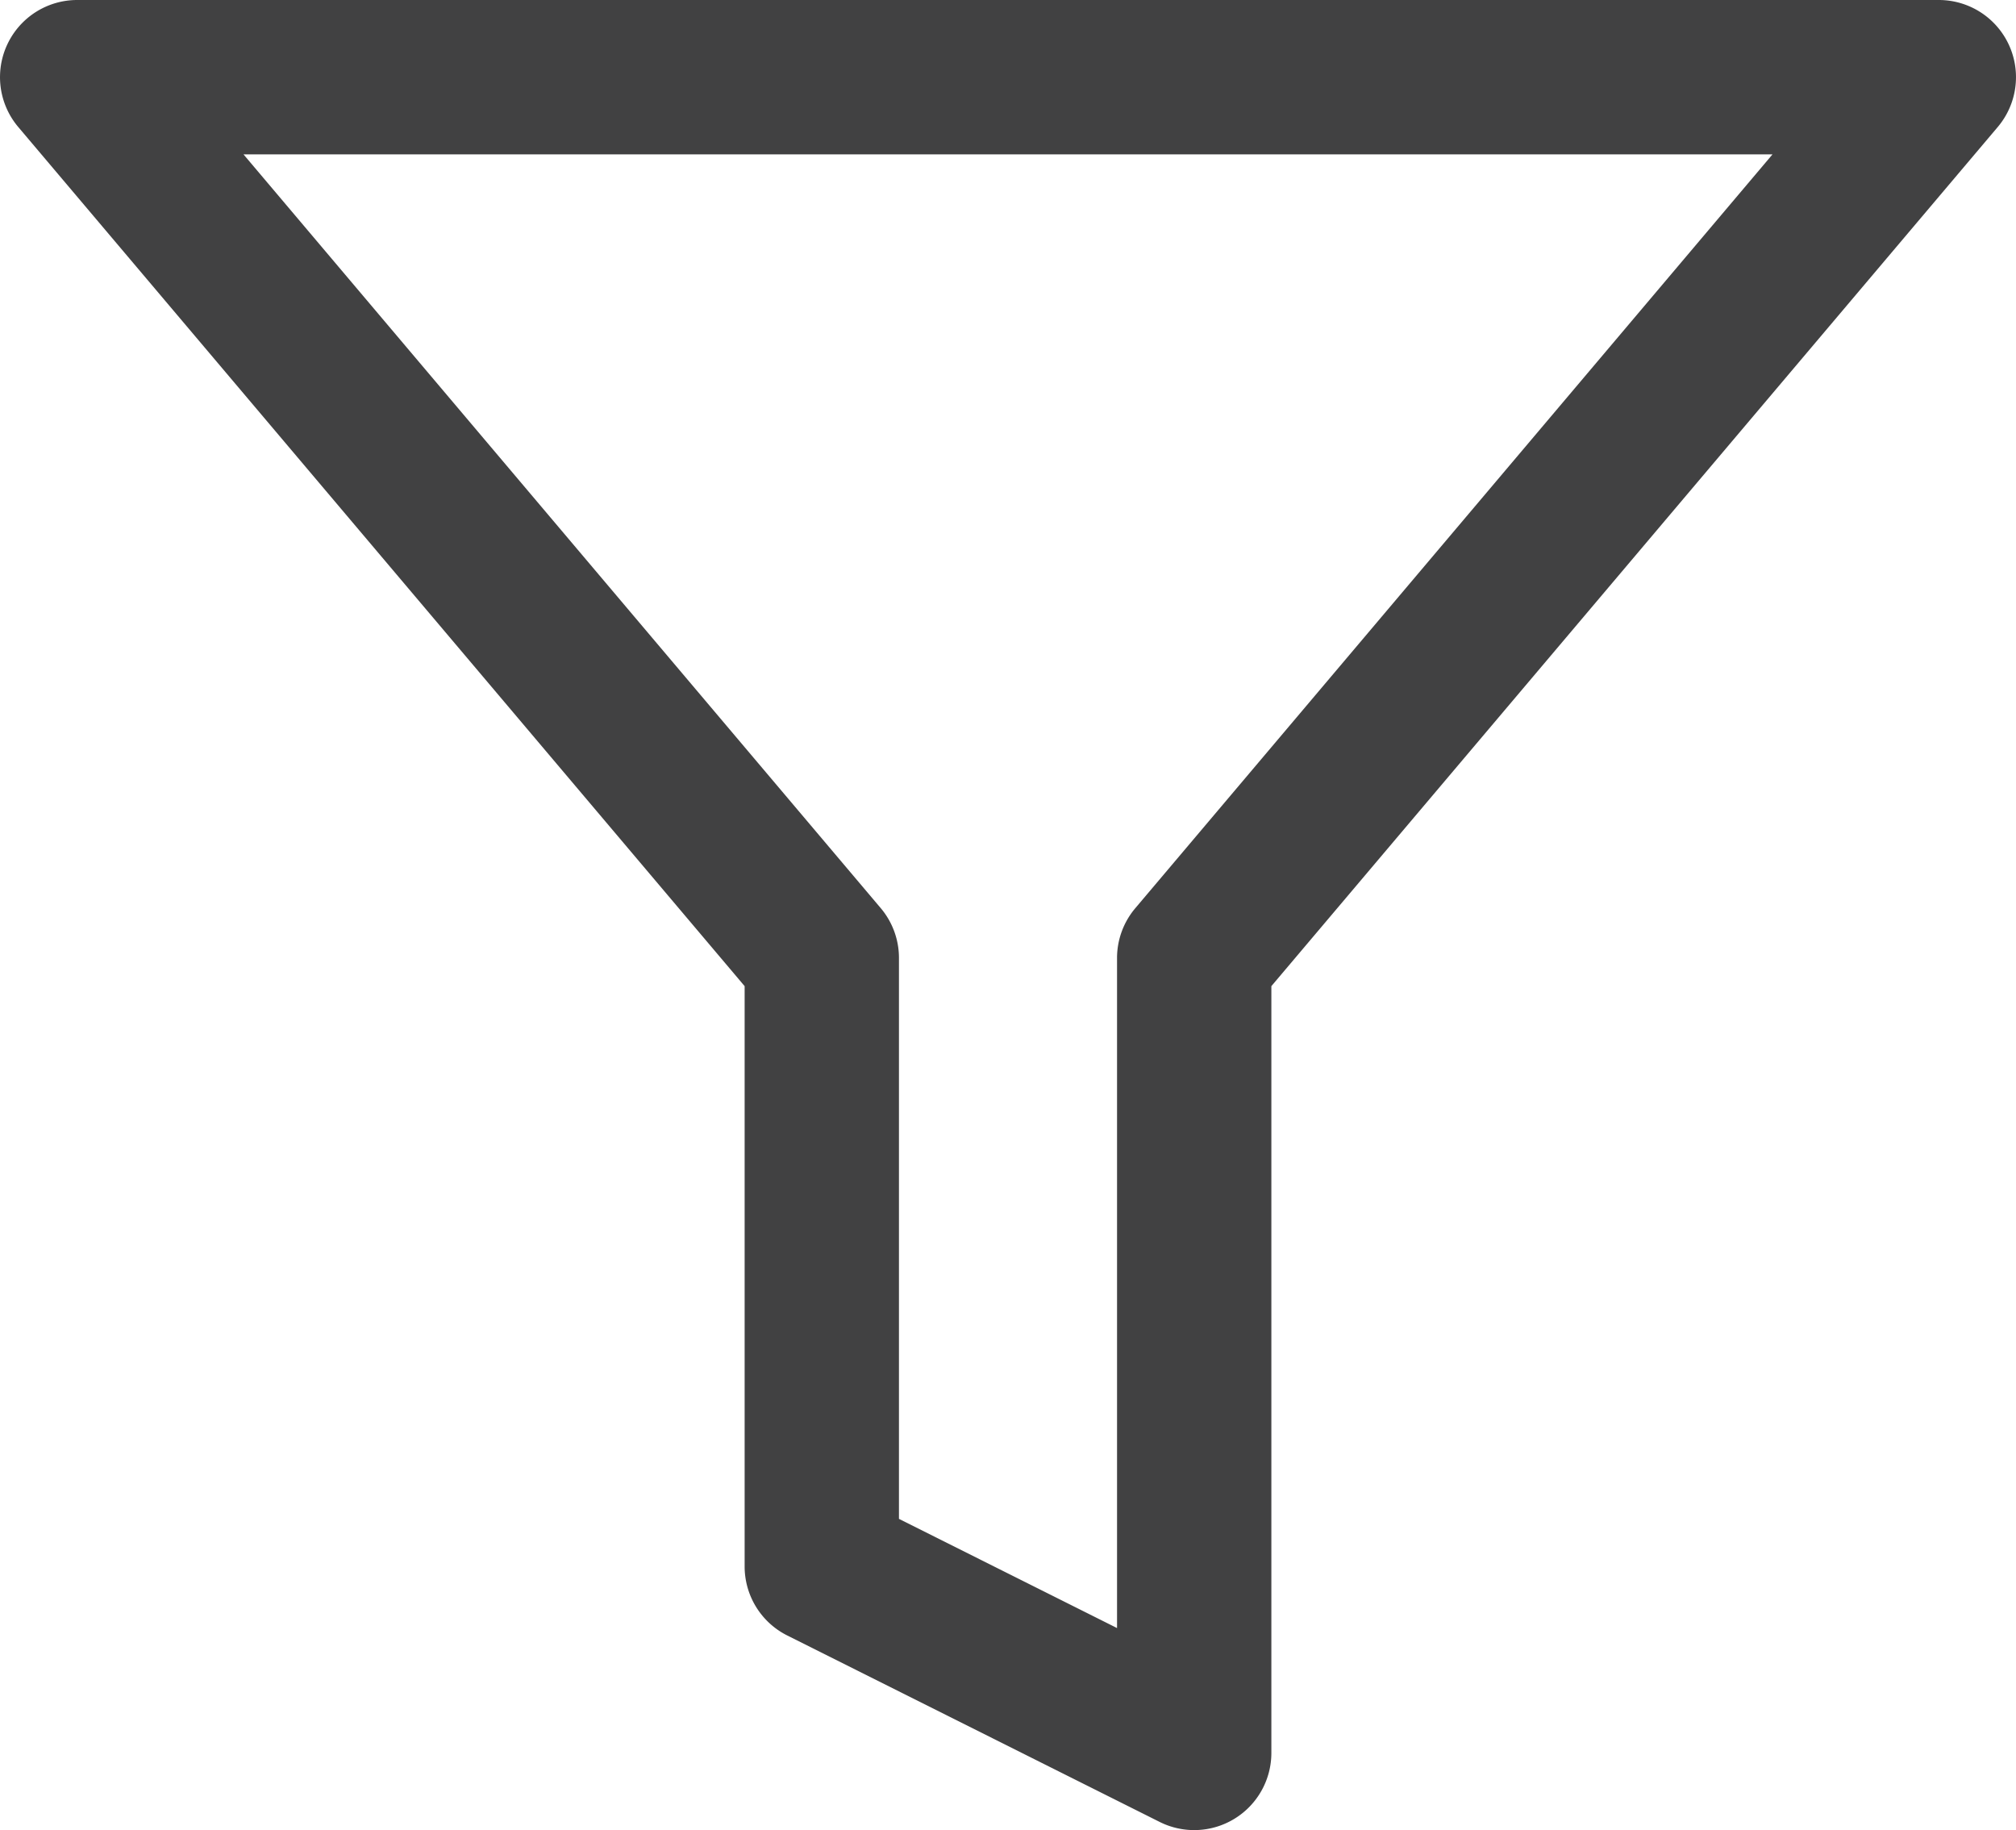
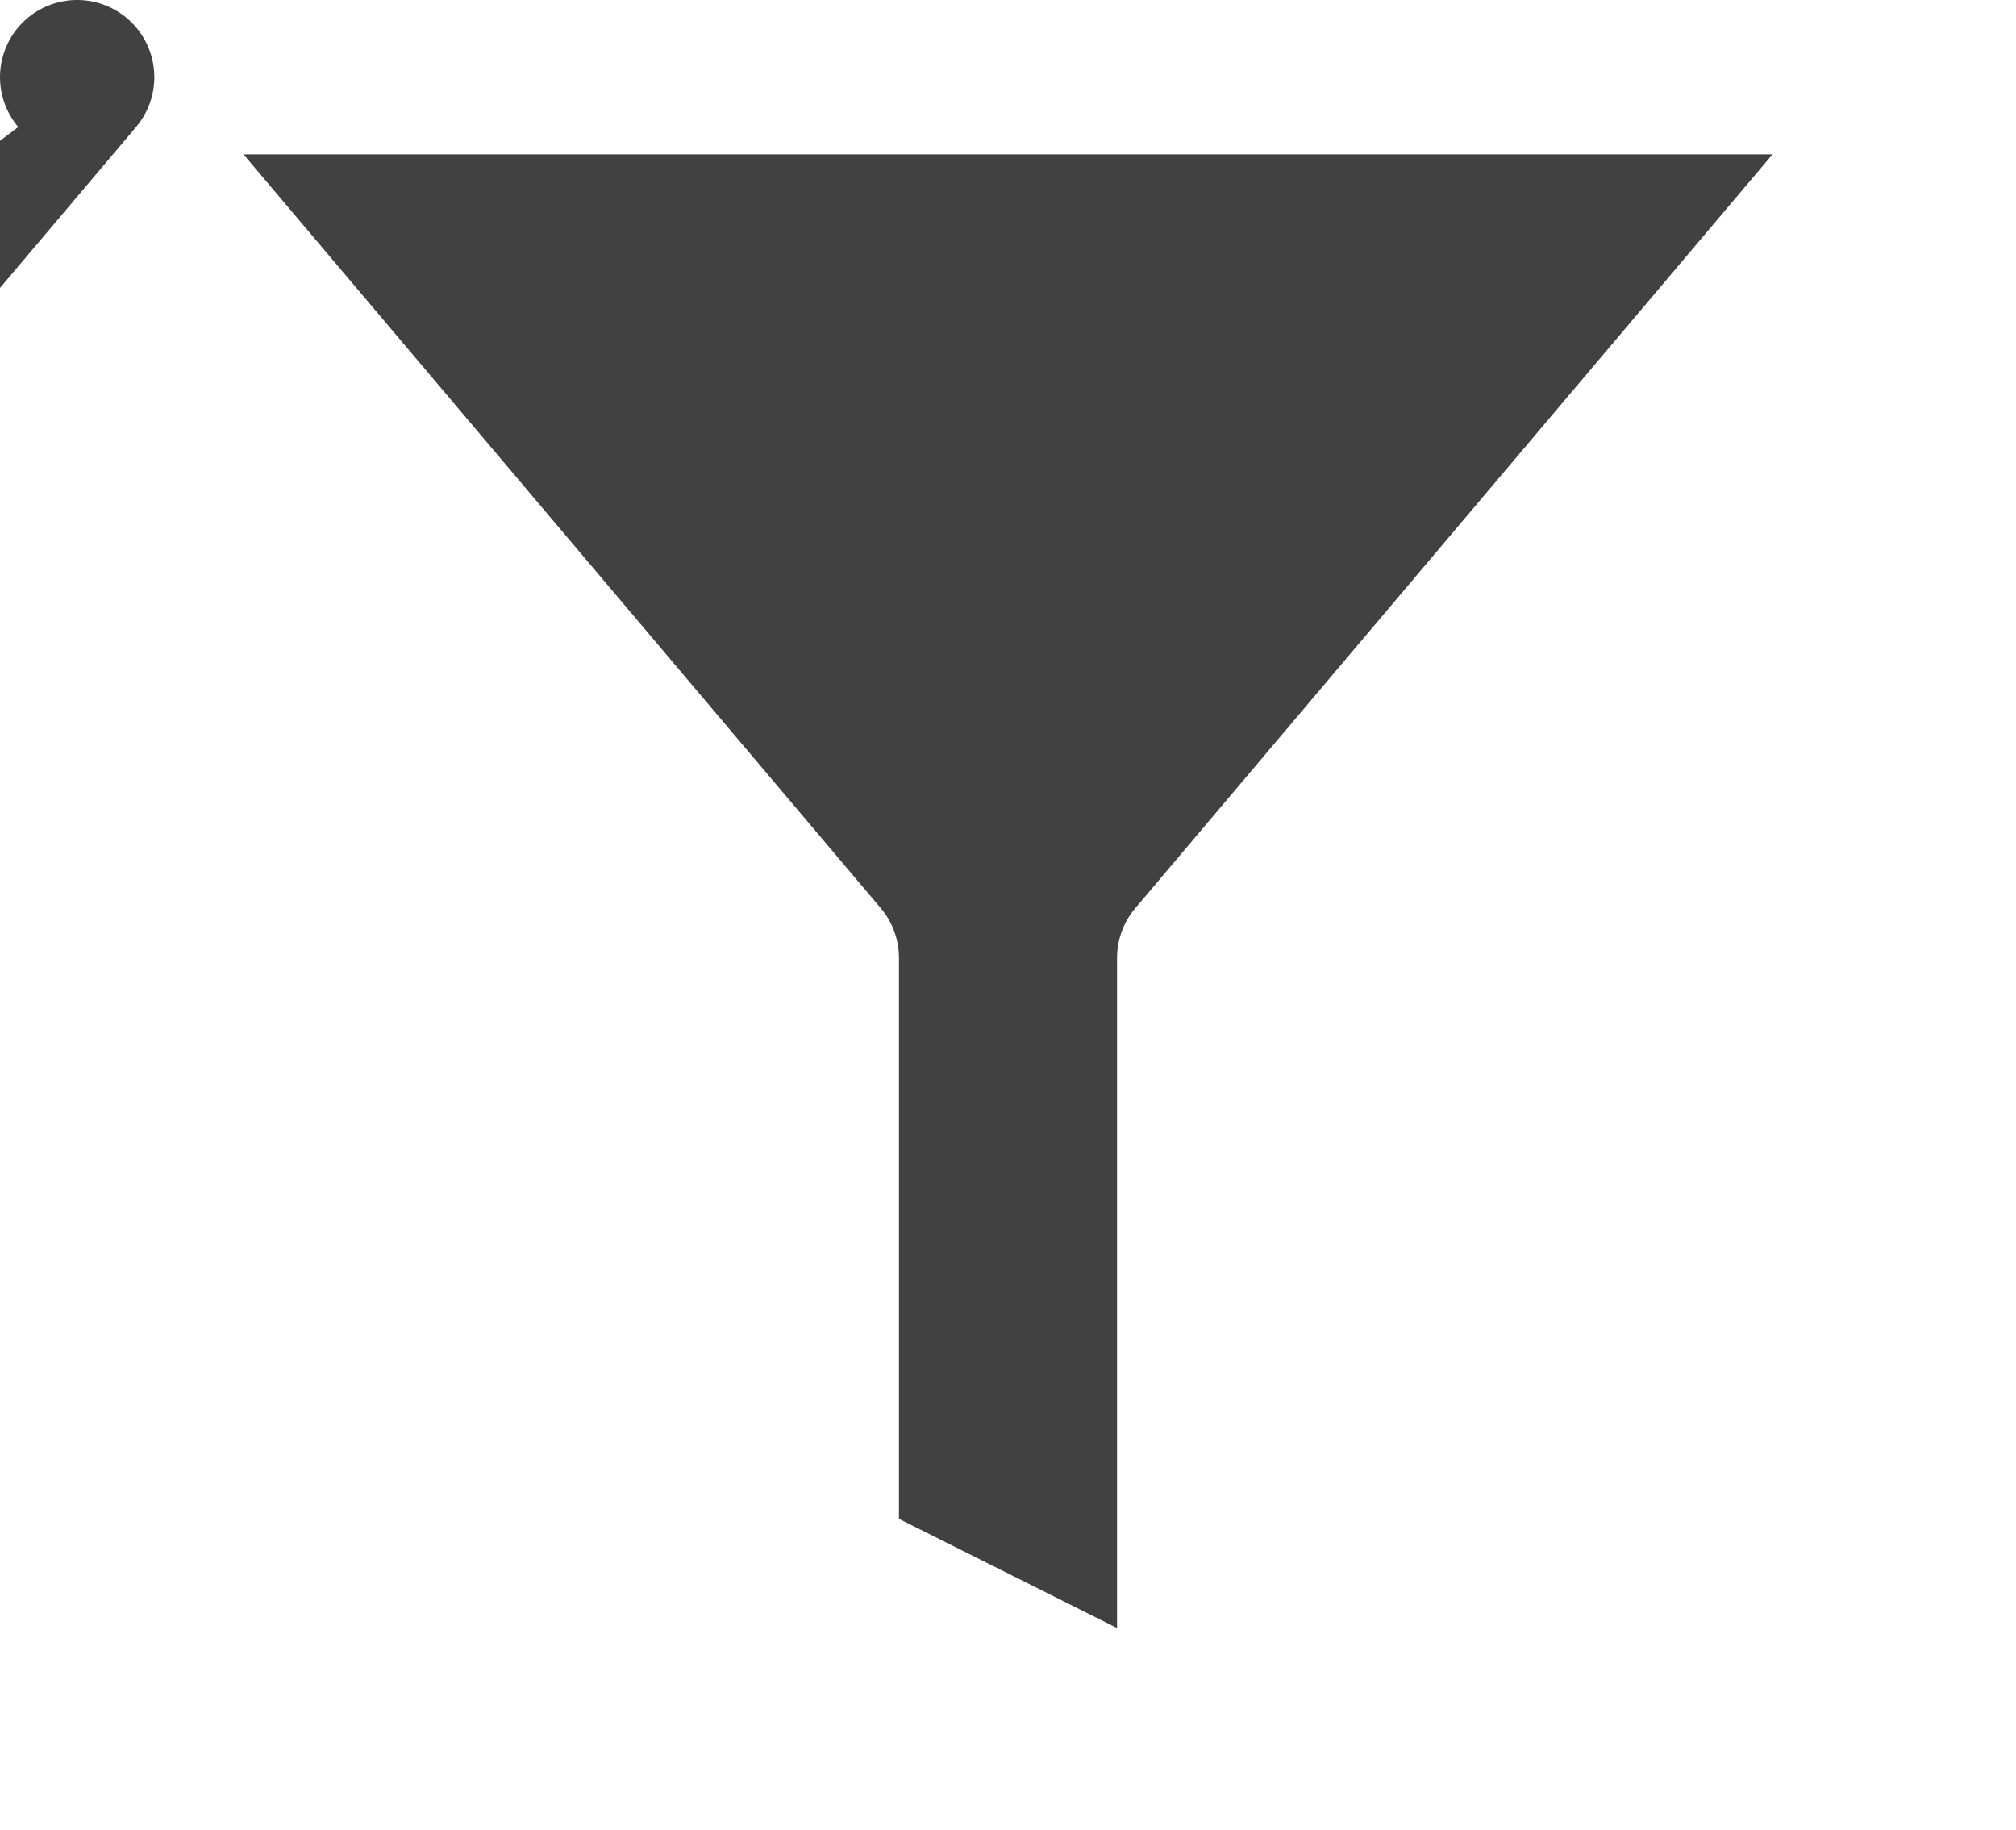
<svg xmlns="http://www.w3.org/2000/svg" width="22.861" height="20.75" viewBox="0 0 22.861 20.75">
-   <path id="filter" d="M3,3.625H24.111a.875.875,0,0,1,.668,1.44l-8.237,9.741V23.5a.875.875,0,0,1-1.267.782l-4.223-2.114a.875.875,0,0,1-.483-.782v-6.58L2.332,5.065A.875.875,0,0,1,3,3.625Zm19.225,1.75H4.886l7.226,8.546a.875.875,0,0,1,.207.565v6.36l2.473,1.238v-7.6A.875.875,0,0,1,15,13.921Z" transform="translate(-2.125 -3.625)" fill="#414142" />
+   <path id="filter" d="M3,3.625a.875.875,0,0,1,.668,1.44l-8.237,9.741V23.5a.875.875,0,0,1-1.267.782l-4.223-2.114a.875.875,0,0,1-.483-.782v-6.58L2.332,5.065A.875.875,0,0,1,3,3.625Zm19.225,1.75H4.886l7.226,8.546a.875.875,0,0,1,.207.565v6.36l2.473,1.238v-7.6A.875.875,0,0,1,15,13.921Z" transform="translate(-2.125 -3.625)" fill="#414142" />
</svg>